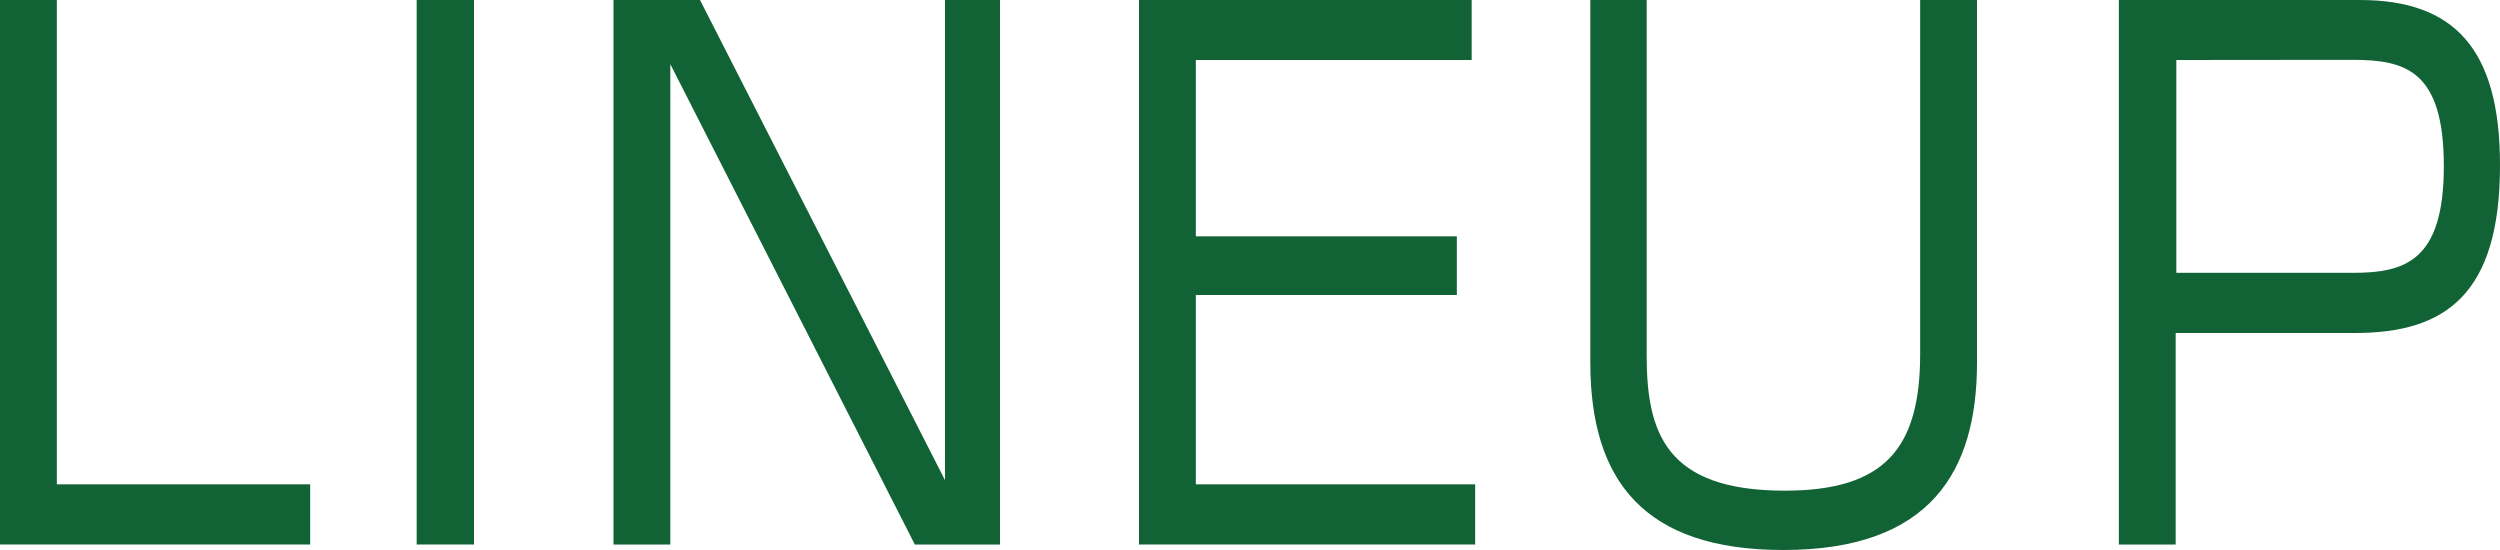
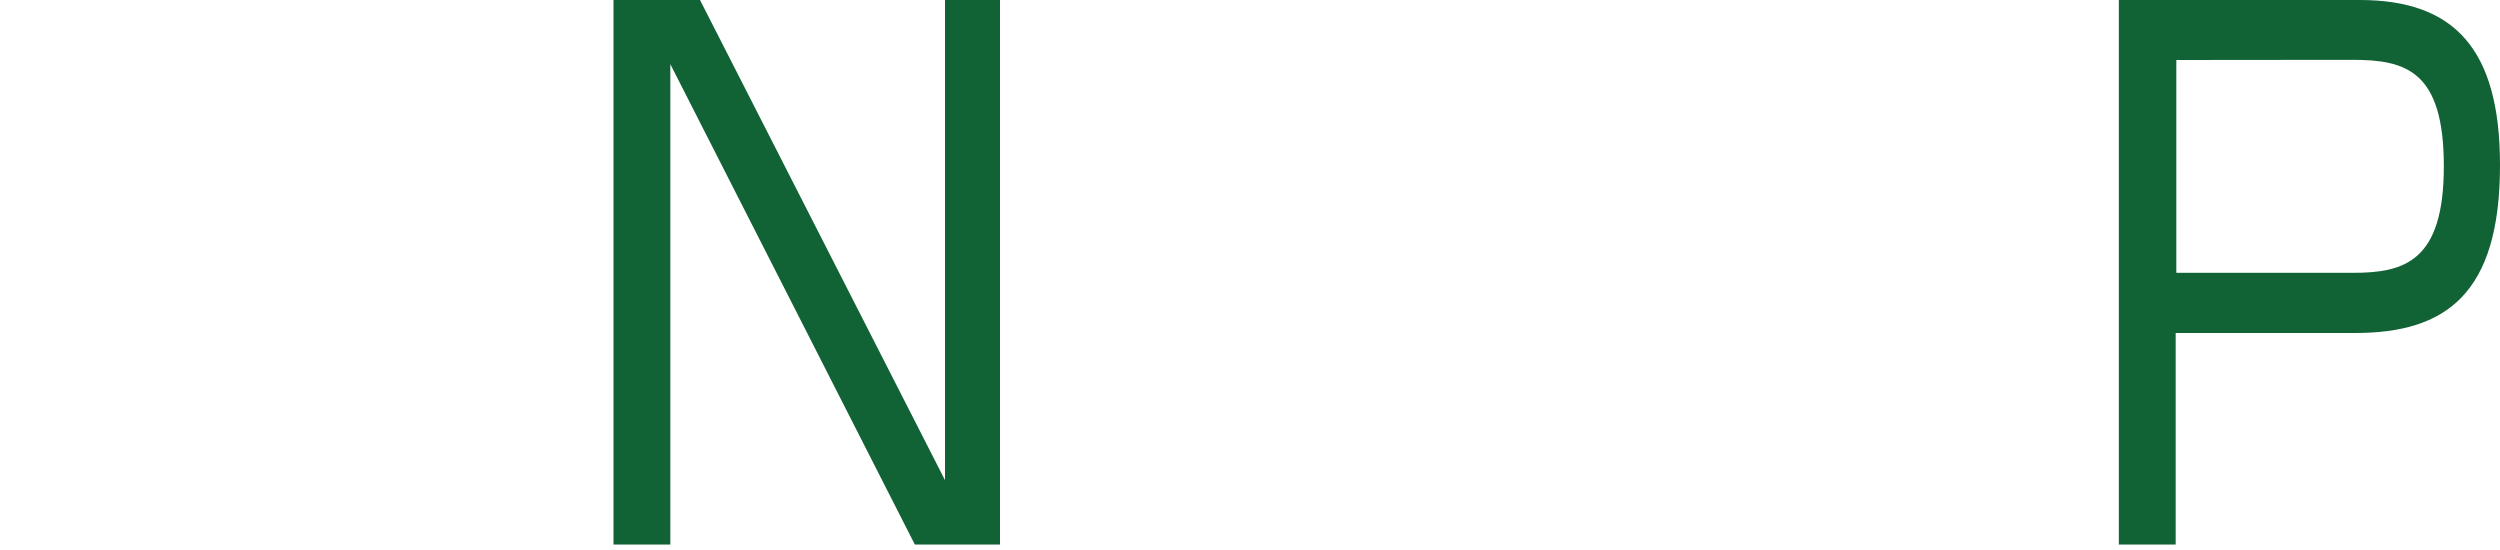
<svg xmlns="http://www.w3.org/2000/svg" viewBox="0 0 150 33">
  <defs>
    <style>.cls-1{fill:#116234;}</style>
  </defs>
  <title>LINEUP</title>
  <g>
-     <path class="cls-1" d="M3.41,0V29.06h15.2v3.61H0V0Z" />
-     <path class="cls-1" d="M28.44,0V32.67H25V0Z" />
    <path class="cls-1" d="M42,0l14.7,28.81V0H60V32.67H54.89L40.22,3.85V32.67H36.81V0Z" />
-     <path class="cls-1" d="M88.3,0V3.6H71.75V14.18H87.41V17.7H71.75V29.06H88.51v3.61H68.34V0Z" />
-     <path class="cls-1" d="M98.8,0V21.31c0,4.6,1.1,8.13,8.28,8.13,6,0,8.13-2.53,8.13-8.21V0h3.41V21.76C118.62,28.23,115.88,33,107,33c-8.35,0-11.58-4.15-11.58-11.24V0Z" />
    <path class="cls-1" d="M141.58,0C147.23,0,150,2.9,150,9.91c0,7.75-3.27,10.07-8.7,10.07H130.54V32.67h-3.41V0Zm-11,3.6V16.37h10.58c3.09,0,5.47-.66,5.47-6.39s-2.27-6.39-5.47-6.39Z" />
  </g>
</svg>